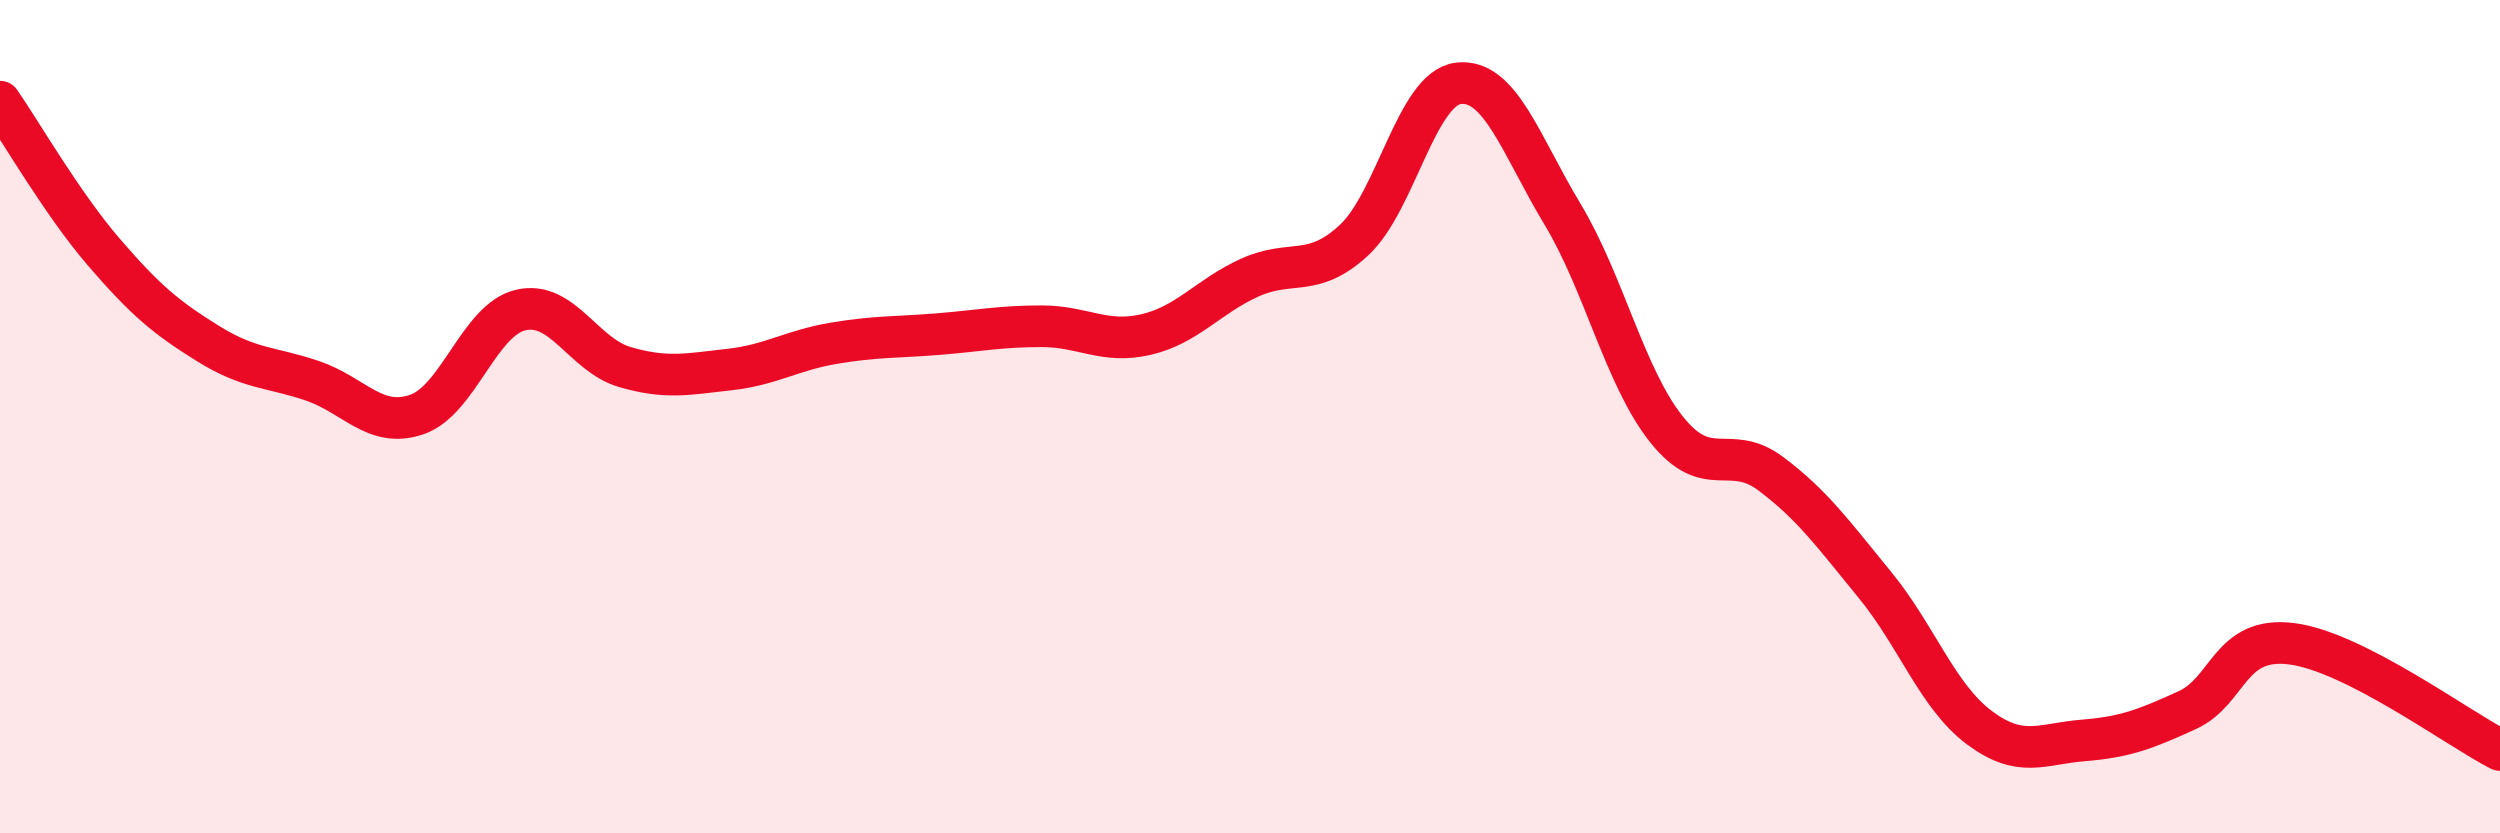
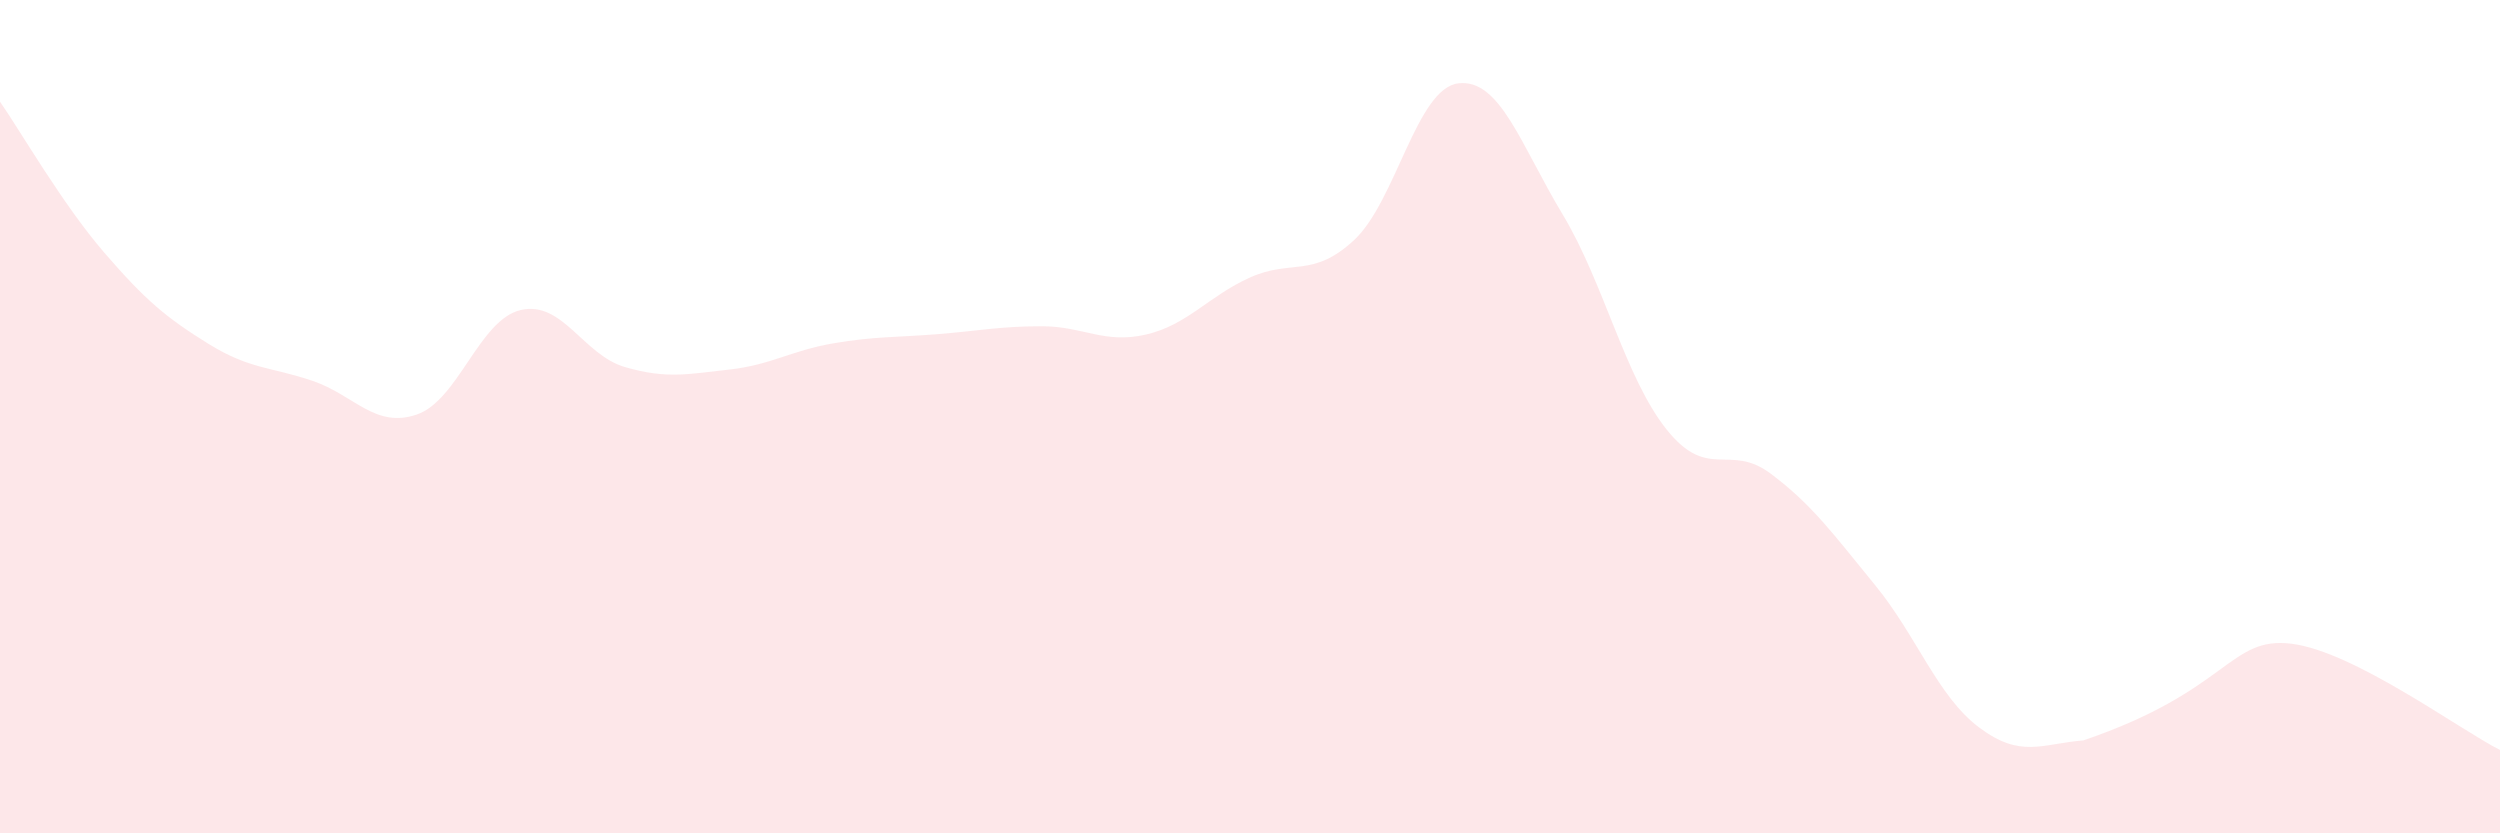
<svg xmlns="http://www.w3.org/2000/svg" width="60" height="20" viewBox="0 0 60 20">
-   <path d="M 0,2.44 C 0.5,3.16 1.5,4.9 2.5,6.06 C 3.5,7.22 4,7.63 5,8.25 C 6,8.87 6.5,8.8 7.5,9.14 C 8.5,9.48 9,10.29 10,9.95 C 11,9.61 11.5,7.67 12.5,7.44 C 13.5,7.21 14,8.52 15,8.81 C 16,9.1 16.5,8.98 17.5,8.87 C 18.5,8.76 19,8.41 20,8.24 C 21,8.07 21.5,8.1 22.5,8.02 C 23.5,7.94 24,7.83 25,7.83 C 26,7.83 26.5,8.26 27.5,8.03 C 28.5,7.8 29,7.11 30,6.66 C 31,6.21 31.5,6.69 32.5,5.76 C 33.5,4.83 34,2.12 35,2 C 36,1.88 36.5,3.48 37.5,5.14 C 38.5,6.8 39,9.06 40,10.31 C 41,11.56 41.5,10.62 42.5,11.37 C 43.5,12.12 44,12.82 45,14.04 C 46,15.26 46.5,16.71 47.5,17.46 C 48.5,18.21 49,17.85 50,17.77 C 51,17.69 51.5,17.5 52.5,17.04 C 53.5,16.58 53.5,15.26 55,15.45 C 56.5,15.64 59,17.49 60,18L60 20L0 20Z" fill="#EB0A25" opacity="0.1" stroke-linecap="round" stroke-linejoin="round" />
-   <path d="M 0,2.44 C 0.5,3.16 1.5,4.9 2.5,6.06 C 3.5,7.22 4,7.63 5,8.25 C 6,8.87 6.5,8.8 7.5,9.14 C 8.5,9.48 9,10.29 10,9.95 C 11,9.61 11.5,7.67 12.5,7.44 C 13.5,7.21 14,8.52 15,8.81 C 16,9.1 16.5,8.98 17.5,8.87 C 18.5,8.76 19,8.41 20,8.24 C 21,8.07 21.5,8.1 22.5,8.02 C 23.5,7.94 24,7.83 25,7.83 C 26,7.83 26.5,8.26 27.5,8.03 C 28.5,7.8 29,7.11 30,6.66 C 31,6.21 31.5,6.69 32.5,5.76 C 33.5,4.83 34,2.12 35,2 C 36,1.88 36.5,3.48 37.5,5.14 C 38.5,6.8 39,9.06 40,10.31 C 41,11.56 41.5,10.62 42.5,11.37 C 43.5,12.12 44,12.82 45,14.04 C 46,15.26 46.5,16.71 47.5,17.46 C 48.5,18.21 49,17.85 50,17.77 C 51,17.69 51.5,17.5 52.5,17.04 C 53.5,16.58 53.5,15.26 55,15.45 C 56.5,15.64 59,17.49 60,18" stroke="#EB0A25" stroke-width="1" fill="none" stroke-linecap="round" stroke-linejoin="round" />
+   <path d="M 0,2.44 C 0.5,3.16 1.5,4.9 2.5,6.06 C 3.5,7.22 4,7.63 5,8.25 C 6,8.87 6.5,8.8 7.5,9.14 C 8.5,9.48 9,10.29 10,9.95 C 11,9.61 11.5,7.67 12.5,7.44 C 13.5,7.21 14,8.52 15,8.81 C 16,9.1 16.5,8.98 17.5,8.87 C 18.5,8.76 19,8.41 20,8.24 C 21,8.07 21.5,8.1 22.5,8.02 C 23.5,7.94 24,7.83 25,7.83 C 26,7.83 26.5,8.26 27.5,8.03 C 28.5,7.8 29,7.11 30,6.66 C 31,6.21 31.5,6.69 32.5,5.76 C 33.5,4.83 34,2.12 35,2 C 36,1.88 36.5,3.48 37.5,5.14 C 38.5,6.8 39,9.06 40,10.31 C 41,11.56 41.5,10.62 42.5,11.37 C 43.5,12.12 44,12.82 45,14.04 C 46,15.26 46.5,16.71 47.5,17.46 C 48.5,18.21 49,17.85 50,17.77 C 53.5,16.58 53.5,15.26 55,15.45 C 56.5,15.64 59,17.49 60,18L60 20L0 20Z" fill="#EB0A25" opacity="0.1" stroke-linecap="round" stroke-linejoin="round" />
</svg>